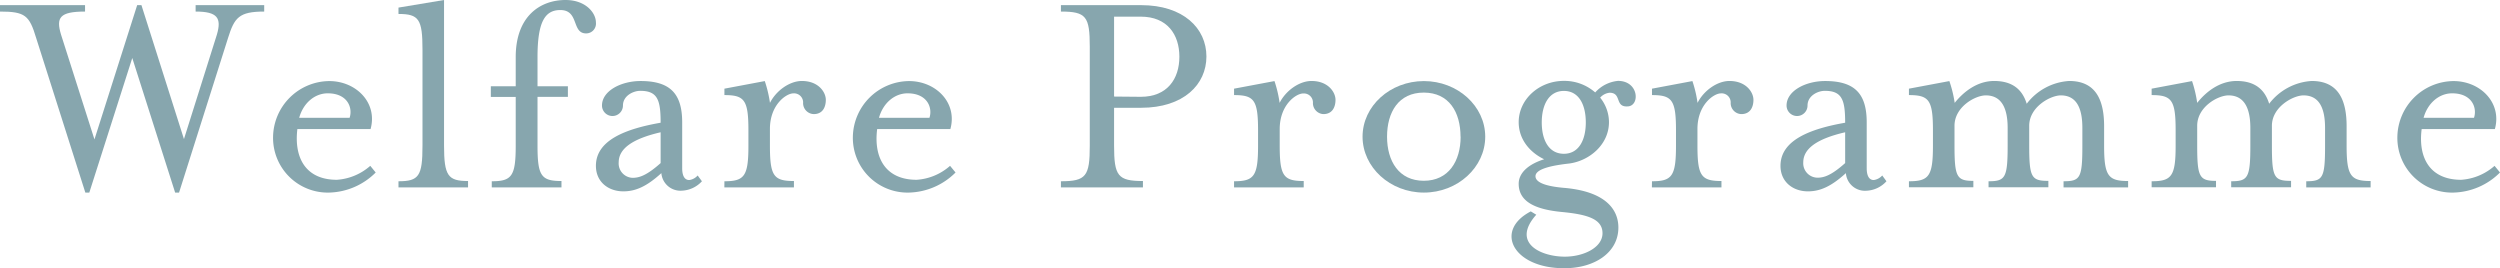
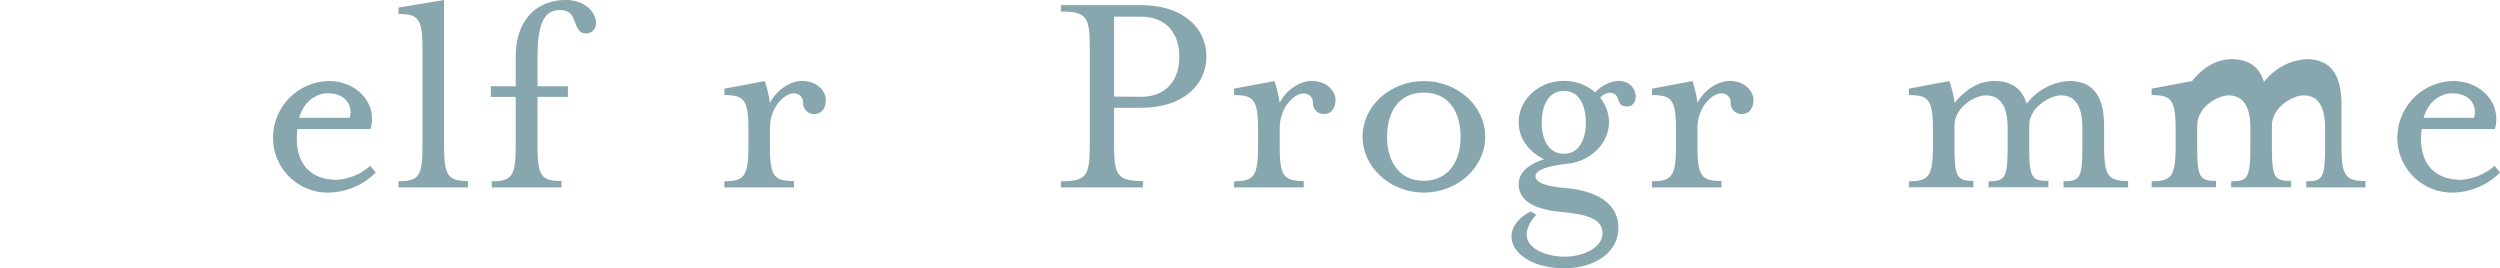
<svg xmlns="http://www.w3.org/2000/svg" viewBox="0 0 510.31 54.8">
  <g id="_1480" data-name="1480">
    <g id="仕様">
      <g>
-         <path d="M7.38,7.75C6,3.16,5.15,2.36,0,2.36V1.05H17.36V2.36c-5.21,0-5.95,1.24-4.9,4.71l6.82,21.39L28,1.05h.87l8.68,27.34L44.27,7.07c1-3.41.12-4.71-4.34-4.71V1.05h14V2.36c-5.15,0-6.08,1.24-7.38,5.39l-10,31.56h-.8L27,11.84,18.23,39.31h-.81Z" style="fill: #87a6ae" />
        <path d="M55.74,27.9A11.58,11.58,0,0,1,67.21,16.55c5.52,0,9.92,4.47,8.43,9.8H60.7C60,32.18,62.37,36.7,68.76,36.7a11.44,11.44,0,0,0,6.82-2.85l1.11,1.36a13.9,13.9,0,0,1-9.48,4.1A11.17,11.17,0,0,1,55.74,27.9Zm15.62-3.85c.68-2-.37-5-4.46-5-2.67,0-5,2-5.83,5Z" style="fill: #87a6ae" />
        <path d="M81.34,37c4.16,0,4.9-1.05,4.9-7.25V10.11c0-6.2-.74-7.26-4.9-7.26V1.55L90.64,0V29.7c0,6.2.81,7.25,4.9,7.25v1.3H81.34Z" style="fill: #87a6ae" />
        <path d="M100.38,37c4.09,0,4.89-1.05,4.89-7.25V19.78h-5.08V17.61h5.08V11.66C105.27,3.22,110.36,0,115.44,0c4.09,0,6.2,2.6,6.2,4.59a2,2,0,0,1-2,2.23c-3,0-1.37-4.77-5.27-4.77-3.17,0-4.65,2.48-4.65,9.61v5.95h6.2v2.17h-6.2V29.7c0,6.2.74,7.25,4.89,7.25v1.3H100.38Z" style="fill: #87a6ae" />
-         <path d="M121.64,33.85c0-5.27,6.14-7.56,13.21-8.8,0-4.65-.62-6.51-4.16-6.51-1.42,0-3.53,1-3.53,3a2.14,2.14,0,1,1-4.28,0c0-3,3.91-5,7.88-5,6,0,8.49,2.54,8.49,8.43v9.37c0,1.55.5,2.41,1.43,2.41a2.78,2.78,0,0,0,1.73-.93l.87,1.18a5.88,5.88,0,0,1-4.09,1.92A3.91,3.91,0,0,1,135,35.34c-3,2.73-5.27,3.72-7.75,3.72C124.18,39.06,121.64,37.14,121.64,33.85Zm13.21-.56V27c-5.89,1.36-8.56,3.41-8.56,6.14a2.94,2.94,0,0,0,2.92,3.16C130.51,36.27,132,35.83,134.85,33.29Z" style="fill: #87a6ae" />
        <path d="M147.87,37c4.09,0,4.9-1.05,4.9-7.25V26.6c0-6.2-.81-7.19-4.9-7.19V18.1l8.24-1.55A25.26,25.26,0,0,1,157.17,21c1.24-2.48,4-4.47,6.51-4.47,3.41,0,4.89,2.3,4.89,3.85,0,1.36-.55,2.91-2.47,2.91a2.25,2.25,0,0,1-2.17-2.23,1.85,1.85,0,0,0-2-2c-1.42,0-4.77,2.3-4.77,7.26V29.7c0,6.2.74,7.25,4.9,7.25v1.3h-14.2Z" style="fill: #87a6ae" />
-         <path d="M174.09,27.9a11.58,11.58,0,0,1,11.47-11.35c5.52,0,9.92,4.47,8.43,9.8H179.05c-.74,5.83,1.68,10.35,8.06,10.35a11.41,11.41,0,0,0,6.82-2.85l1.12,1.36a13.91,13.91,0,0,1-9.49,4.1A11.17,11.17,0,0,1,174.09,27.9Zm15.63-3.85c.68-2-.38-5-4.47-5-2.66,0-5,2-5.83,5Z" style="fill: #87a6ae" />
        <path d="M216.56,37c5.15,0,5.89-1.05,5.89-7.25V9.55c0-6.2-.74-7.19-5.89-7.19V1.05h16.37c8.62,0,13.33,4.72,13.33,10.48S241.55,22,232.93,22h-5.52V29.7c0,6.2.75,7.25,5.89,7.25v1.3H216.56Zm16.31-17.24c5.39,0,7.87-3.65,7.87-8.18s-2.48-8.18-7.87-8.18h-5.46V19.71Z" style="fill: #87a6ae" />
        <path d="M251.9,37c4.09,0,4.9-1.05,4.9-7.25V26.6c0-6.2-.81-7.19-4.9-7.19V18.1l8.25-1.55A24.5,24.5,0,0,1,261.2,21c1.24-2.48,4-4.47,6.51-4.47,3.41,0,4.9,2.3,4.9,3.85,0,1.36-.56,2.91-2.48,2.91A2.25,2.25,0,0,1,268,21.08a1.85,1.85,0,0,0-2-2c-1.43,0-4.78,2.3-4.78,7.26V29.7c0,6.2.75,7.25,4.9,7.25v1.3H251.9Z" style="fill: #87a6ae" />
        <path d="M278.13,27.9c0-6.26,5.64-11.35,12.52-11.35s12.52,5.09,12.52,11.35-5.64,11.41-12.52,11.41S278.13,34.16,278.13,27.9Zm20,0c0-5-2.35-9-7.5-9s-7.5,4-7.5,9,2.42,9,7.5,9S298.15,32.86,298.15,27.9Z" style="fill: #87a6ae" />
        <path d="M312.47,43.15l1.12.68c-5.15,5.77.93,8.56,5.83,8.56,3.84,0,7.69-1.86,7.69-4.78s-3.1-3.84-8.31-4.34-8.8-2-8.8-5.76c0-2.23,2-4,5.2-5-3.1-1.49-5.2-4.22-5.2-7.57,0-4.65,4.15-8.43,9.23-8.43a9.54,9.54,0,0,1,6.39,2.36,7.15,7.15,0,0,1,4.65-2.36c4.28,0,4.52,5.09,2,5.21-2.72.19-1.17-2.79-3.72-2.79a3,3,0,0,0-1.92,1,8,8,0,0,1,1.8,5c0,4.59-4,7.88-8.06,8.44-2.73.31-6.94.93-6.94,2.6s3.59,2.17,5.64,2.36c8.55.68,11.28,4.34,11.28,8.12,0,5.14-4.9,8.3-11,8.3C308.94,54.8,304.85,47.12,312.47,43.15ZM323.7,25c0-3.65-1.43-6.44-4.47-6.44s-4.52,2.79-4.52,6.44,1.48,6.39,4.52,6.39S323.7,28.58,323.7,25Z" style="fill: #87a6ae" />
        <path d="M337.21,37c4.09,0,4.9-1.05,4.9-7.25V26.6c0-6.2-.81-7.19-4.9-7.19V18.1l8.25-1.55A24.5,24.5,0,0,1,346.51,21c1.24-2.48,4-4.47,6.51-4.47,3.41,0,4.9,2.3,4.9,3.85,0,1.36-.56,2.91-2.48,2.91a2.25,2.25,0,0,1-2.17-2.23,1.85,1.85,0,0,0-2-2c-1.43,0-4.78,2.3-4.78,7.26V29.7c0,6.2.75,7.25,4.9,7.25v1.3h-14.2Z" style="fill: #87a6ae" />
-         <path d="M363.44,33.85c0-5.27,6.13-7.56,13.2-8.8,0-4.65-.62-6.51-4.15-6.51-1.43,0-3.53,1-3.53,3a2.14,2.14,0,1,1-4.28,0c0-3,3.9-5,7.87-5,6,0,8.49,2.54,8.49,8.43v9.37c0,1.55.5,2.41,1.43,2.41a2.83,2.83,0,0,0,1.74-.93l.86,1.18A5.84,5.84,0,0,1,381,38.93a3.9,3.9,0,0,1-4.21-3.59c-3,2.73-5.27,3.72-7.75,3.72C366,39.06,363.44,37.14,363.44,33.85Zm13.2-.56V27c-5.89,1.36-8.55,3.41-8.55,6.14A2.94,2.94,0,0,0,371,36.27C372.3,36.27,373.79,35.83,376.64,33.29Z" style="fill: #87a6ae" />
        <path d="M389.66,37c4.09,0,4.9-1.05,4.9-7.25V26.6c0-6.2-.81-7.19-4.9-7.19V18.1l8.25-1.55A24.5,24.5,0,0,1,399,21c1.68-2.11,4.47-4.47,8.06-4.47,3.78,0,5.77,1.8,6.64,4.65a11.79,11.79,0,0,1,8.67-4.65c5.52,0,7.13,4,7.13,9.24V29.7c0,6.2.81,7.25,4.9,7.25v1.3H421.22V37c3.41,0,3.84-.68,3.84-7.25V26.1c0-4-1.18-6.63-4.4-6.63-2.11,0-6.45,2.35-6.45,6.2v4c0,6.57.44,7.25,3.91,7.25v1.3H405.91V37c3.41,0,3.9-.68,3.9-7.25V26.1c0-4-1.24-6.63-4.46-6.63-2.17,0-6.39,2.35-6.39,6.2v4c0,6.44.44,7.25,3.85,7.25v1.3H389.66Z" style="fill: #87a6ae" />
-         <path d="M439.2,37c4.09,0,4.9-1.05,4.9-7.25V26.6c0-6.2-.81-7.19-4.9-7.19V18.1l8.25-1.55A25.36,25.36,0,0,1,448.5,21c1.67-2.11,4.46-4.47,8.06-4.47,3.78,0,5.76,1.8,6.63,4.65a11.81,11.81,0,0,1,8.68-4.65c5.52,0,7.13,4,7.13,9.24V29.7c0,6.2.81,7.25,4.9,7.25v1.3H470.76V37c3.41,0,3.84-.68,3.84-7.25V26.1c0-4-1.18-6.63-4.4-6.63-2.11,0-6.45,2.35-6.45,6.2v4c0,6.57.43,7.25,3.91,7.25v1.3H455.44V37c3.41,0,3.91-.68,3.91-7.25V26.1c0-4-1.24-6.63-4.46-6.63-2.17,0-6.39,2.35-6.39,6.2v4c0,6.44.43,7.25,3.84,7.25v1.3H439.2Z" style="fill: #87a6ae" />
+         <path d="M439.2,37c4.09,0,4.9-1.05,4.9-7.25V26.6c0-6.2-.81-7.19-4.9-7.19V18.1l8.25-1.55c1.67-2.11,4.46-4.47,8.06-4.47,3.78,0,5.76,1.8,6.63,4.65a11.81,11.81,0,0,1,8.68-4.65c5.52,0,7.13,4,7.13,9.24V29.7c0,6.2.81,7.25,4.9,7.25v1.3H470.76V37c3.41,0,3.84-.68,3.84-7.25V26.1c0-4-1.18-6.63-4.4-6.63-2.11,0-6.45,2.35-6.45,6.2v4c0,6.57.43,7.25,3.91,7.25v1.3H455.44V37c3.41,0,3.91-.68,3.91-7.25V26.1c0-4-1.24-6.63-4.46-6.63-2.17,0-6.39,2.35-6.39,6.2v4c0,6.44.43,7.25,3.84,7.25v1.3H439.2Z" style="fill: #87a6ae" />
        <path d="M489.36,27.9a11.58,11.58,0,0,1,11.47-11.35c5.51,0,9.92,4.47,8.43,9.8H494.32c-.75,5.83,1.67,10.35,8.06,10.35a11.44,11.44,0,0,0,6.82-2.85l1.11,1.36a13.9,13.9,0,0,1-9.48,4.1A11.17,11.17,0,0,1,489.36,27.9ZM505,24.05c.68-2-.37-5-4.46-5-2.67,0-5,2-5.83,5Z" style="fill: #87a6ae" />
      </g>
    </g>
  </g>
</svg>